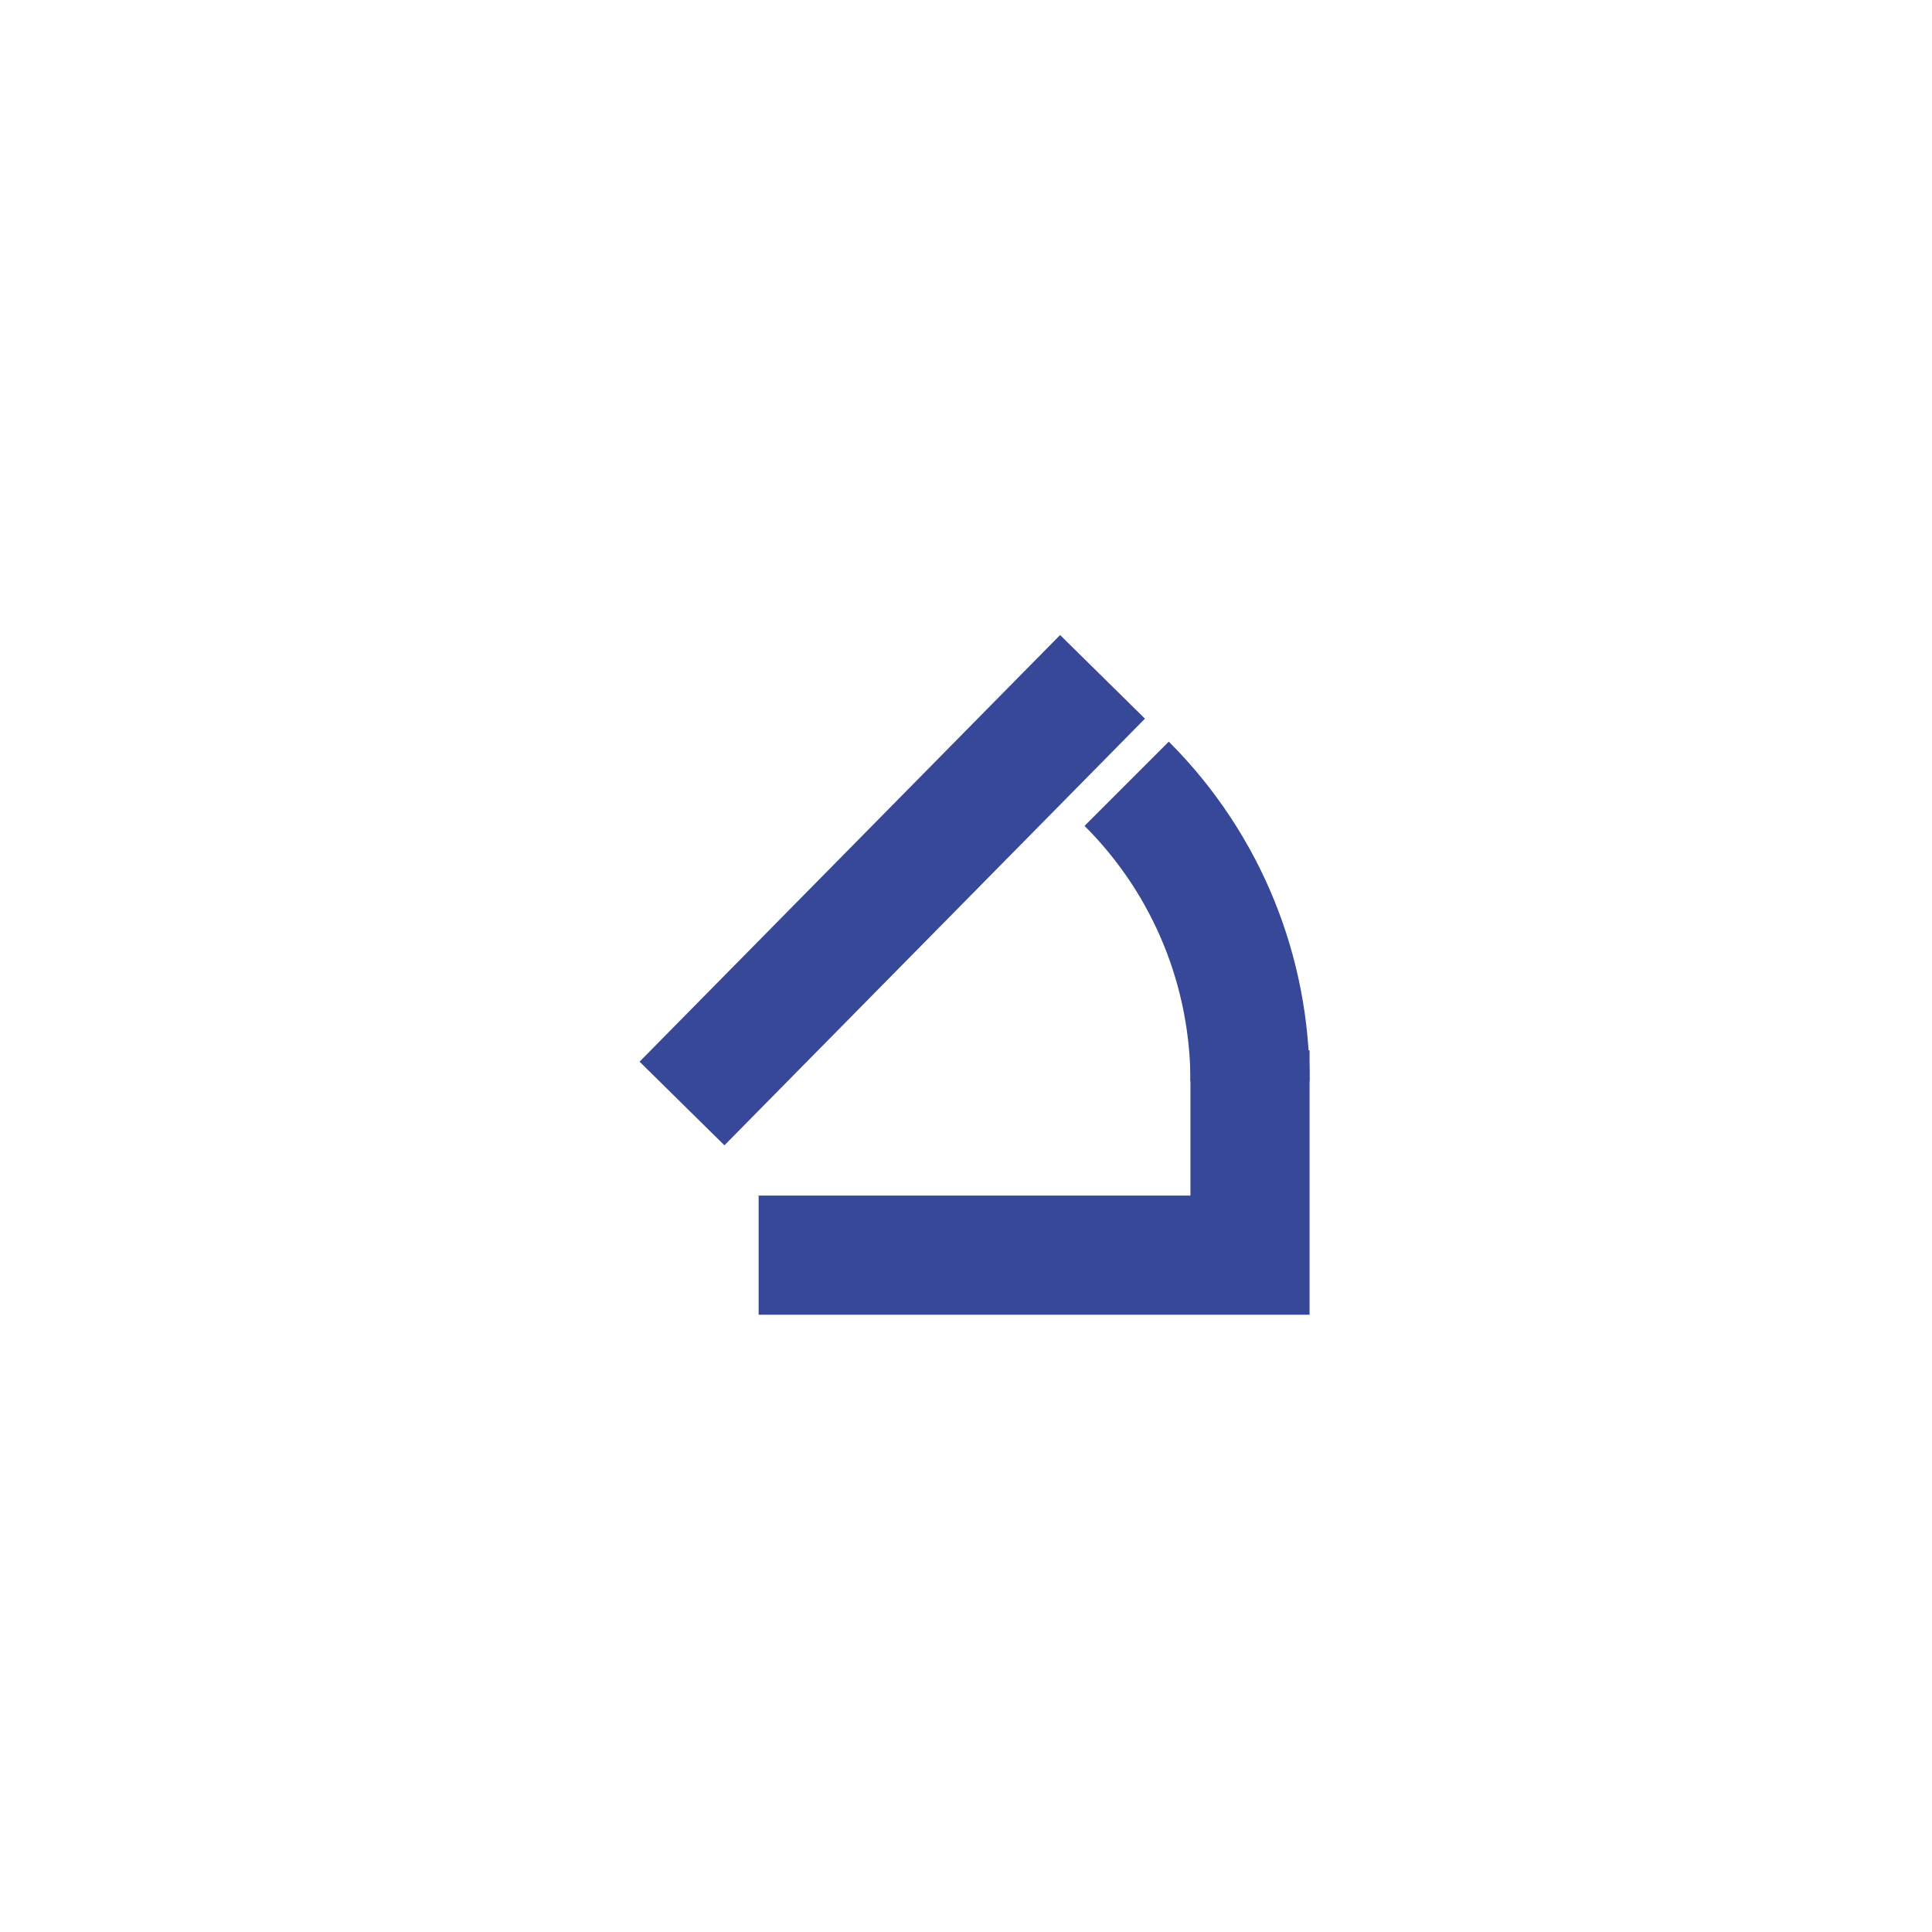
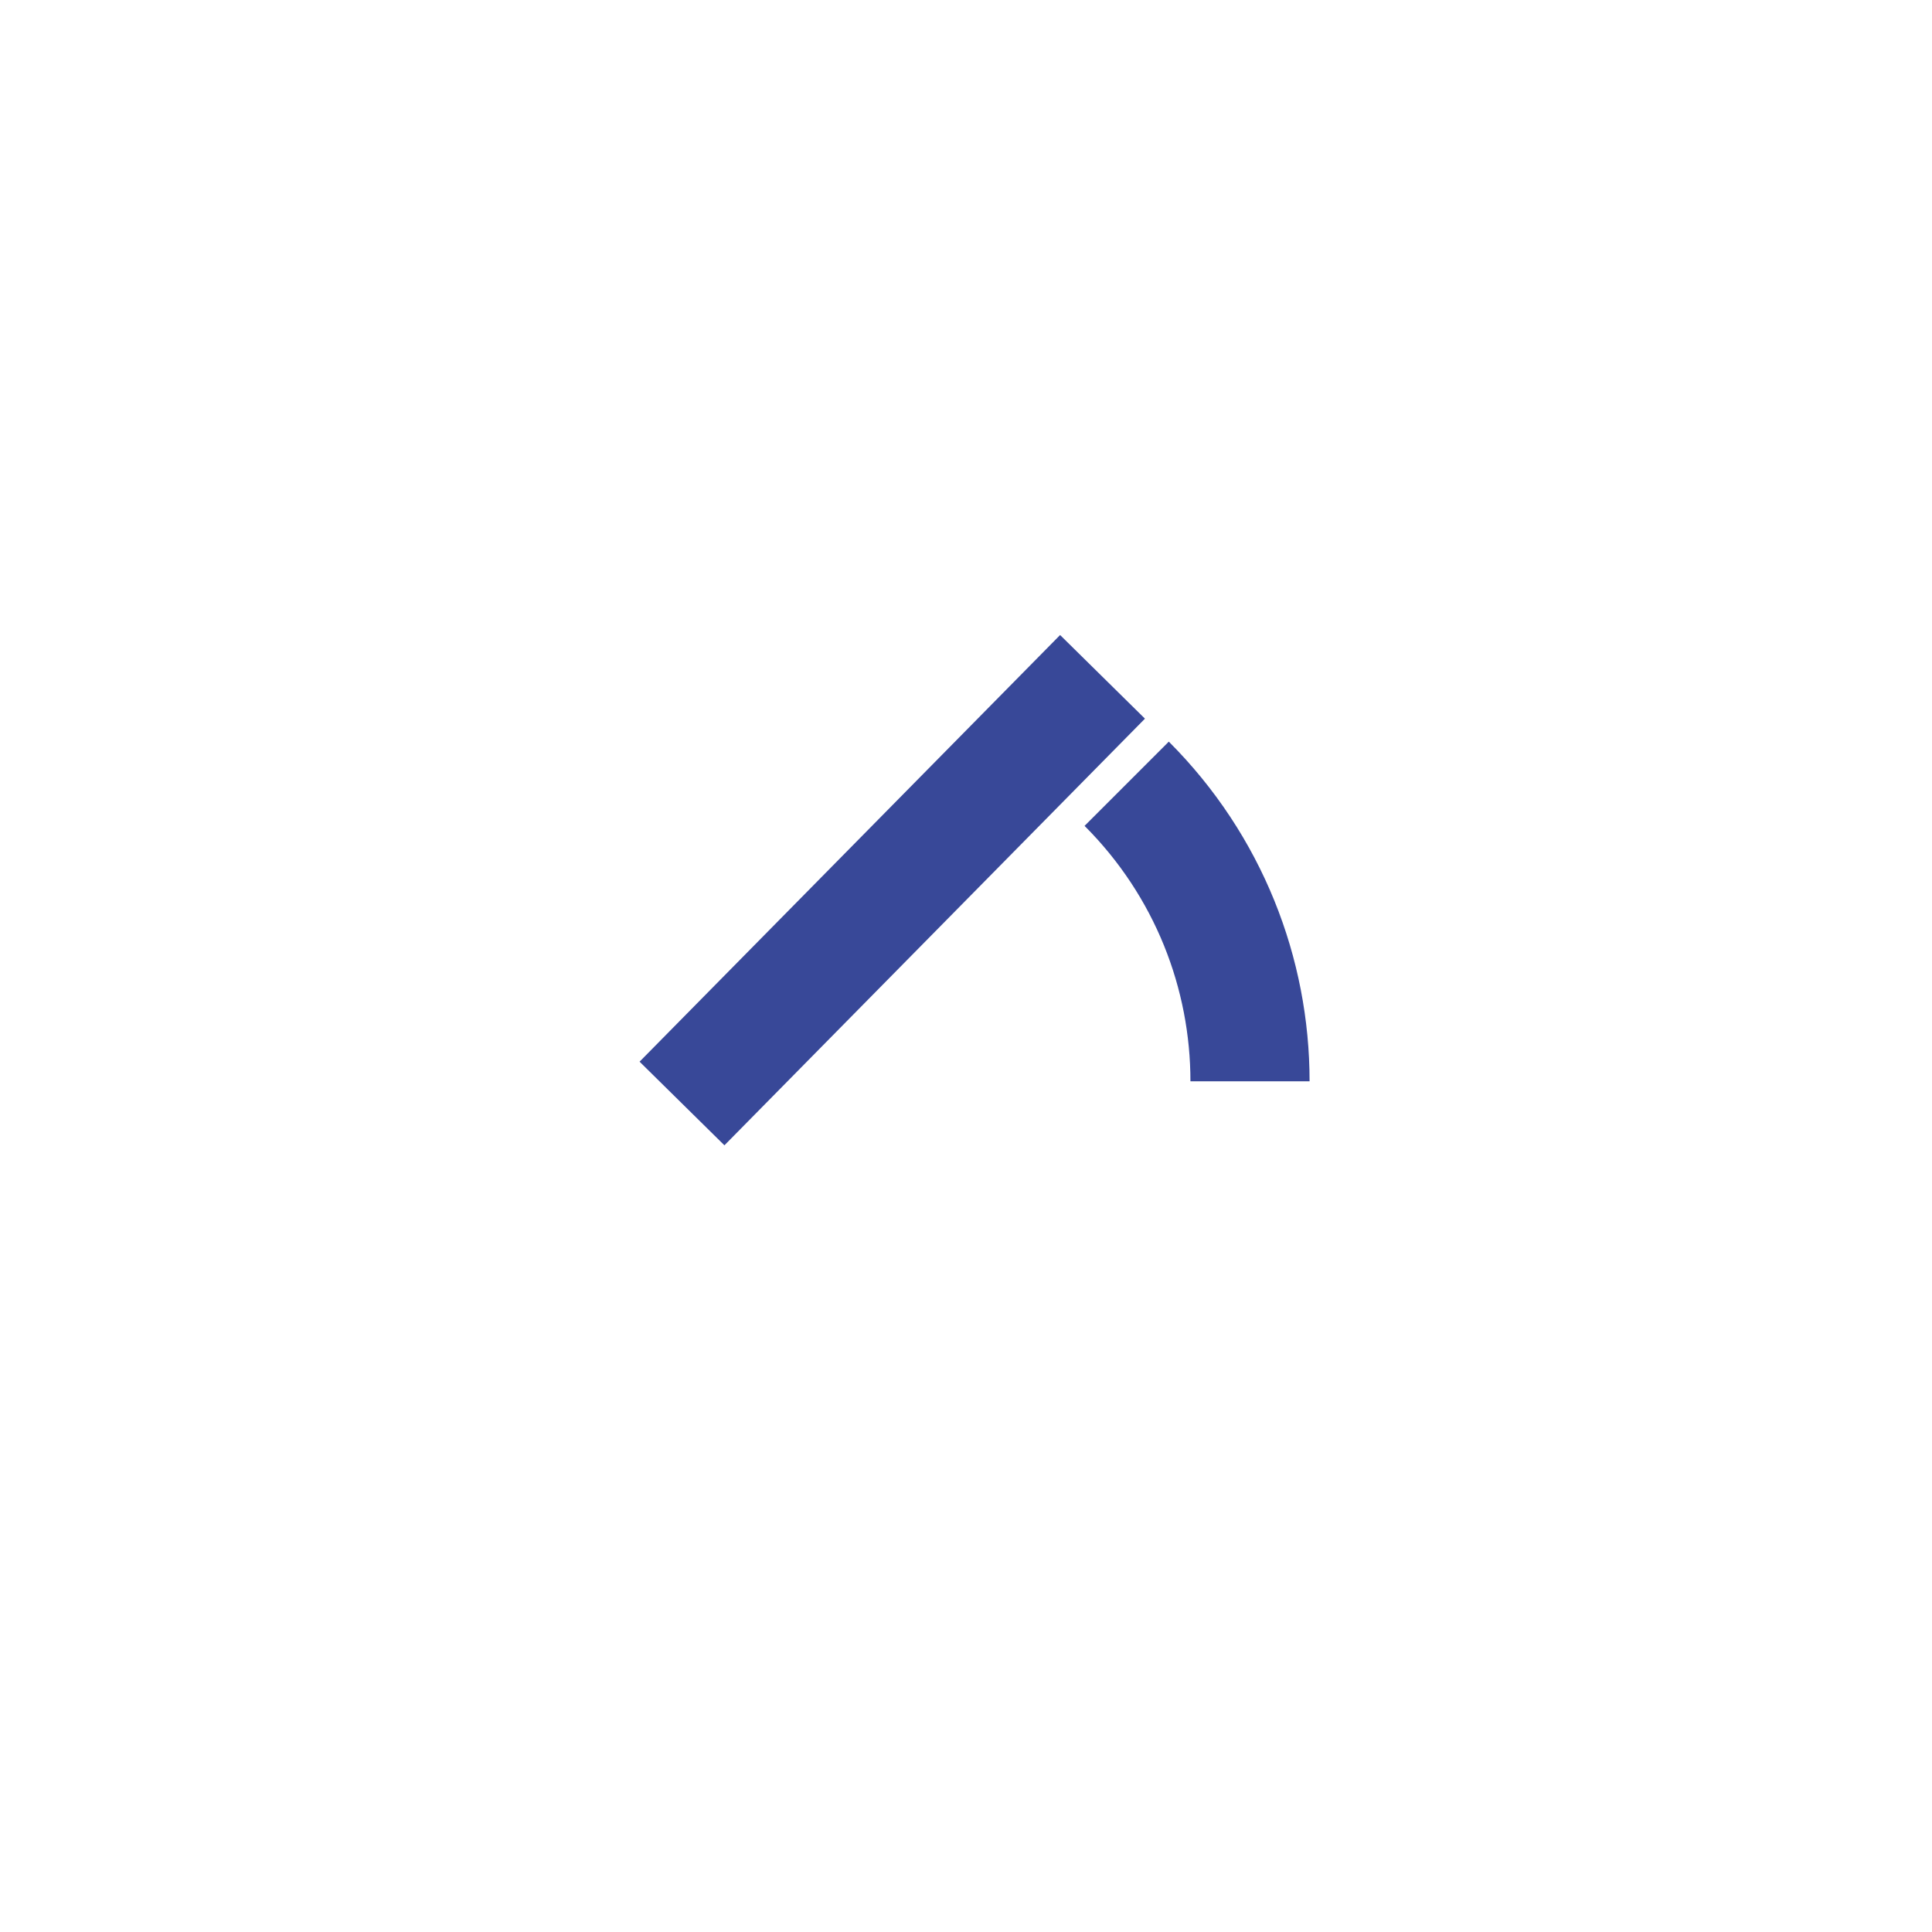
<svg xmlns="http://www.w3.org/2000/svg" id="Idéogrammes" viewBox="0 0 60 60">
  <defs>
    <style>
      .cls-1 {
        fill: none;
        stroke: #384898;
        stroke-miterlimit: 10;
        stroke-width: 3.7px;
      }
    </style>
  </defs>
-   <polyline class="cls-1" points="38.82 32.62 38.82 38.98 23.56 38.98" />
  <path class="cls-1" d="M34.99,24.34c2.55,2.55,3.83,5.9,3.83,9.24" />
  <line class="cls-1" x1="21.18" y1="34.27" x2="34.24" y2="21.02" />
</svg>